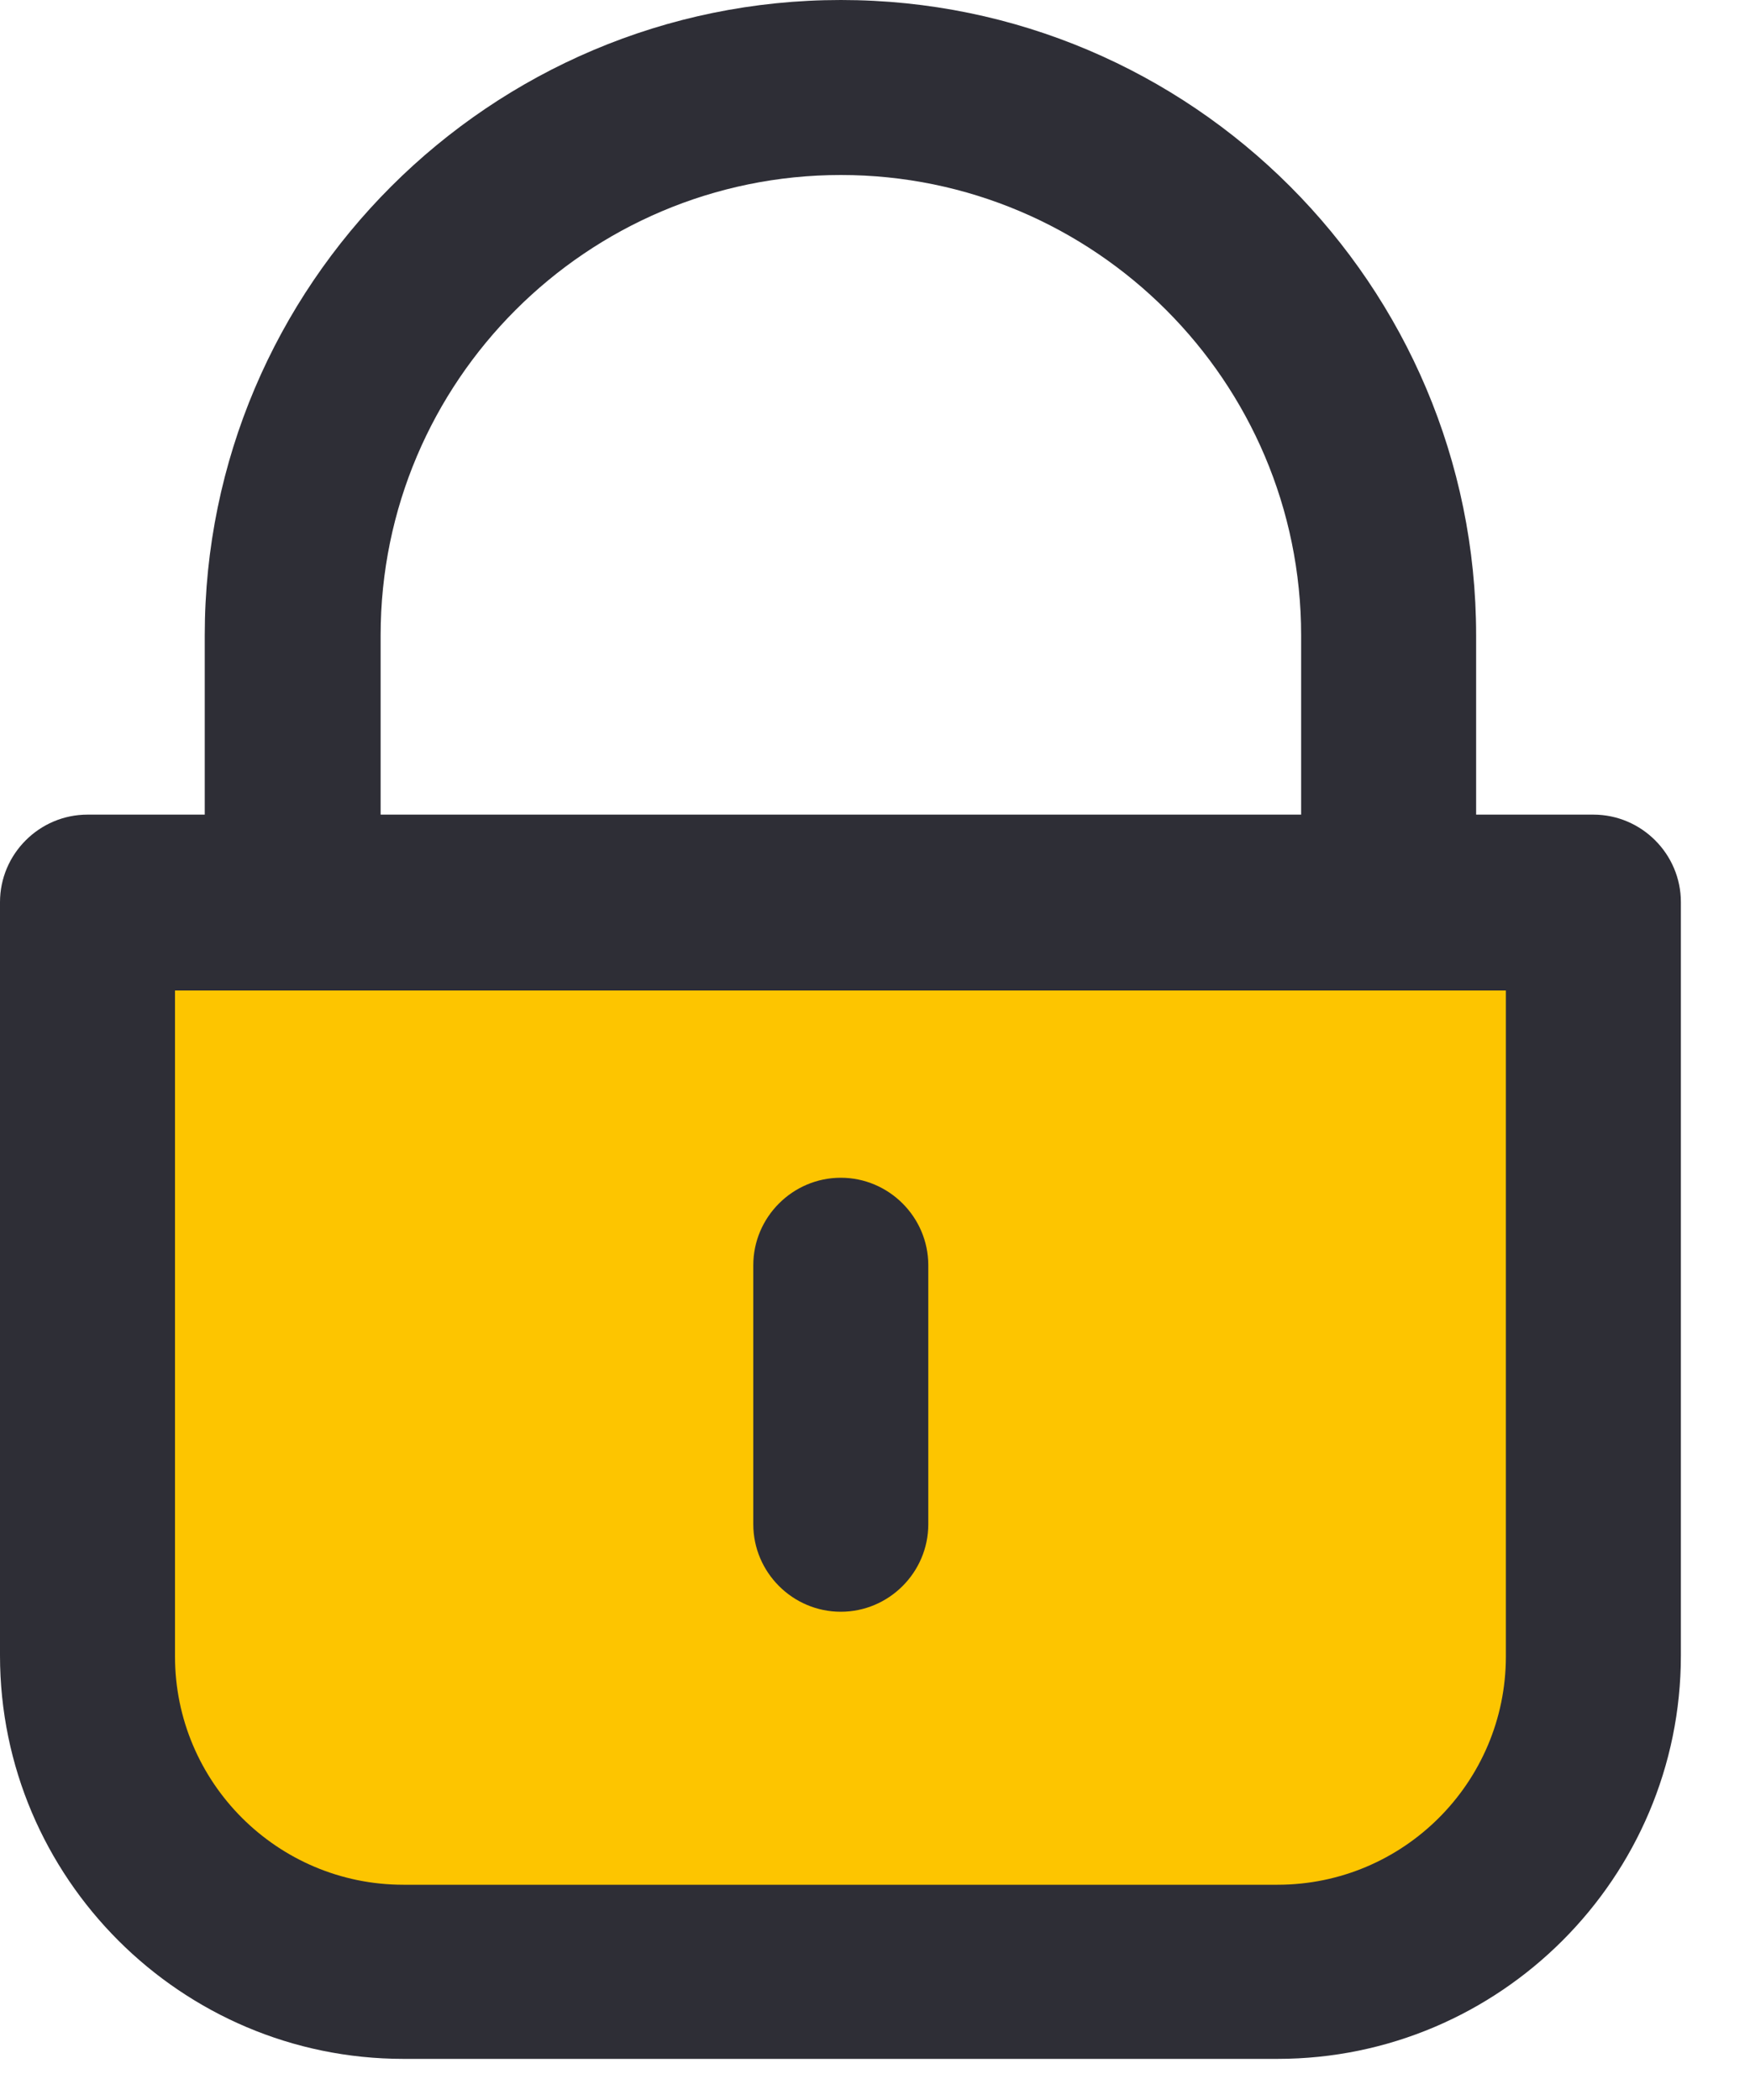
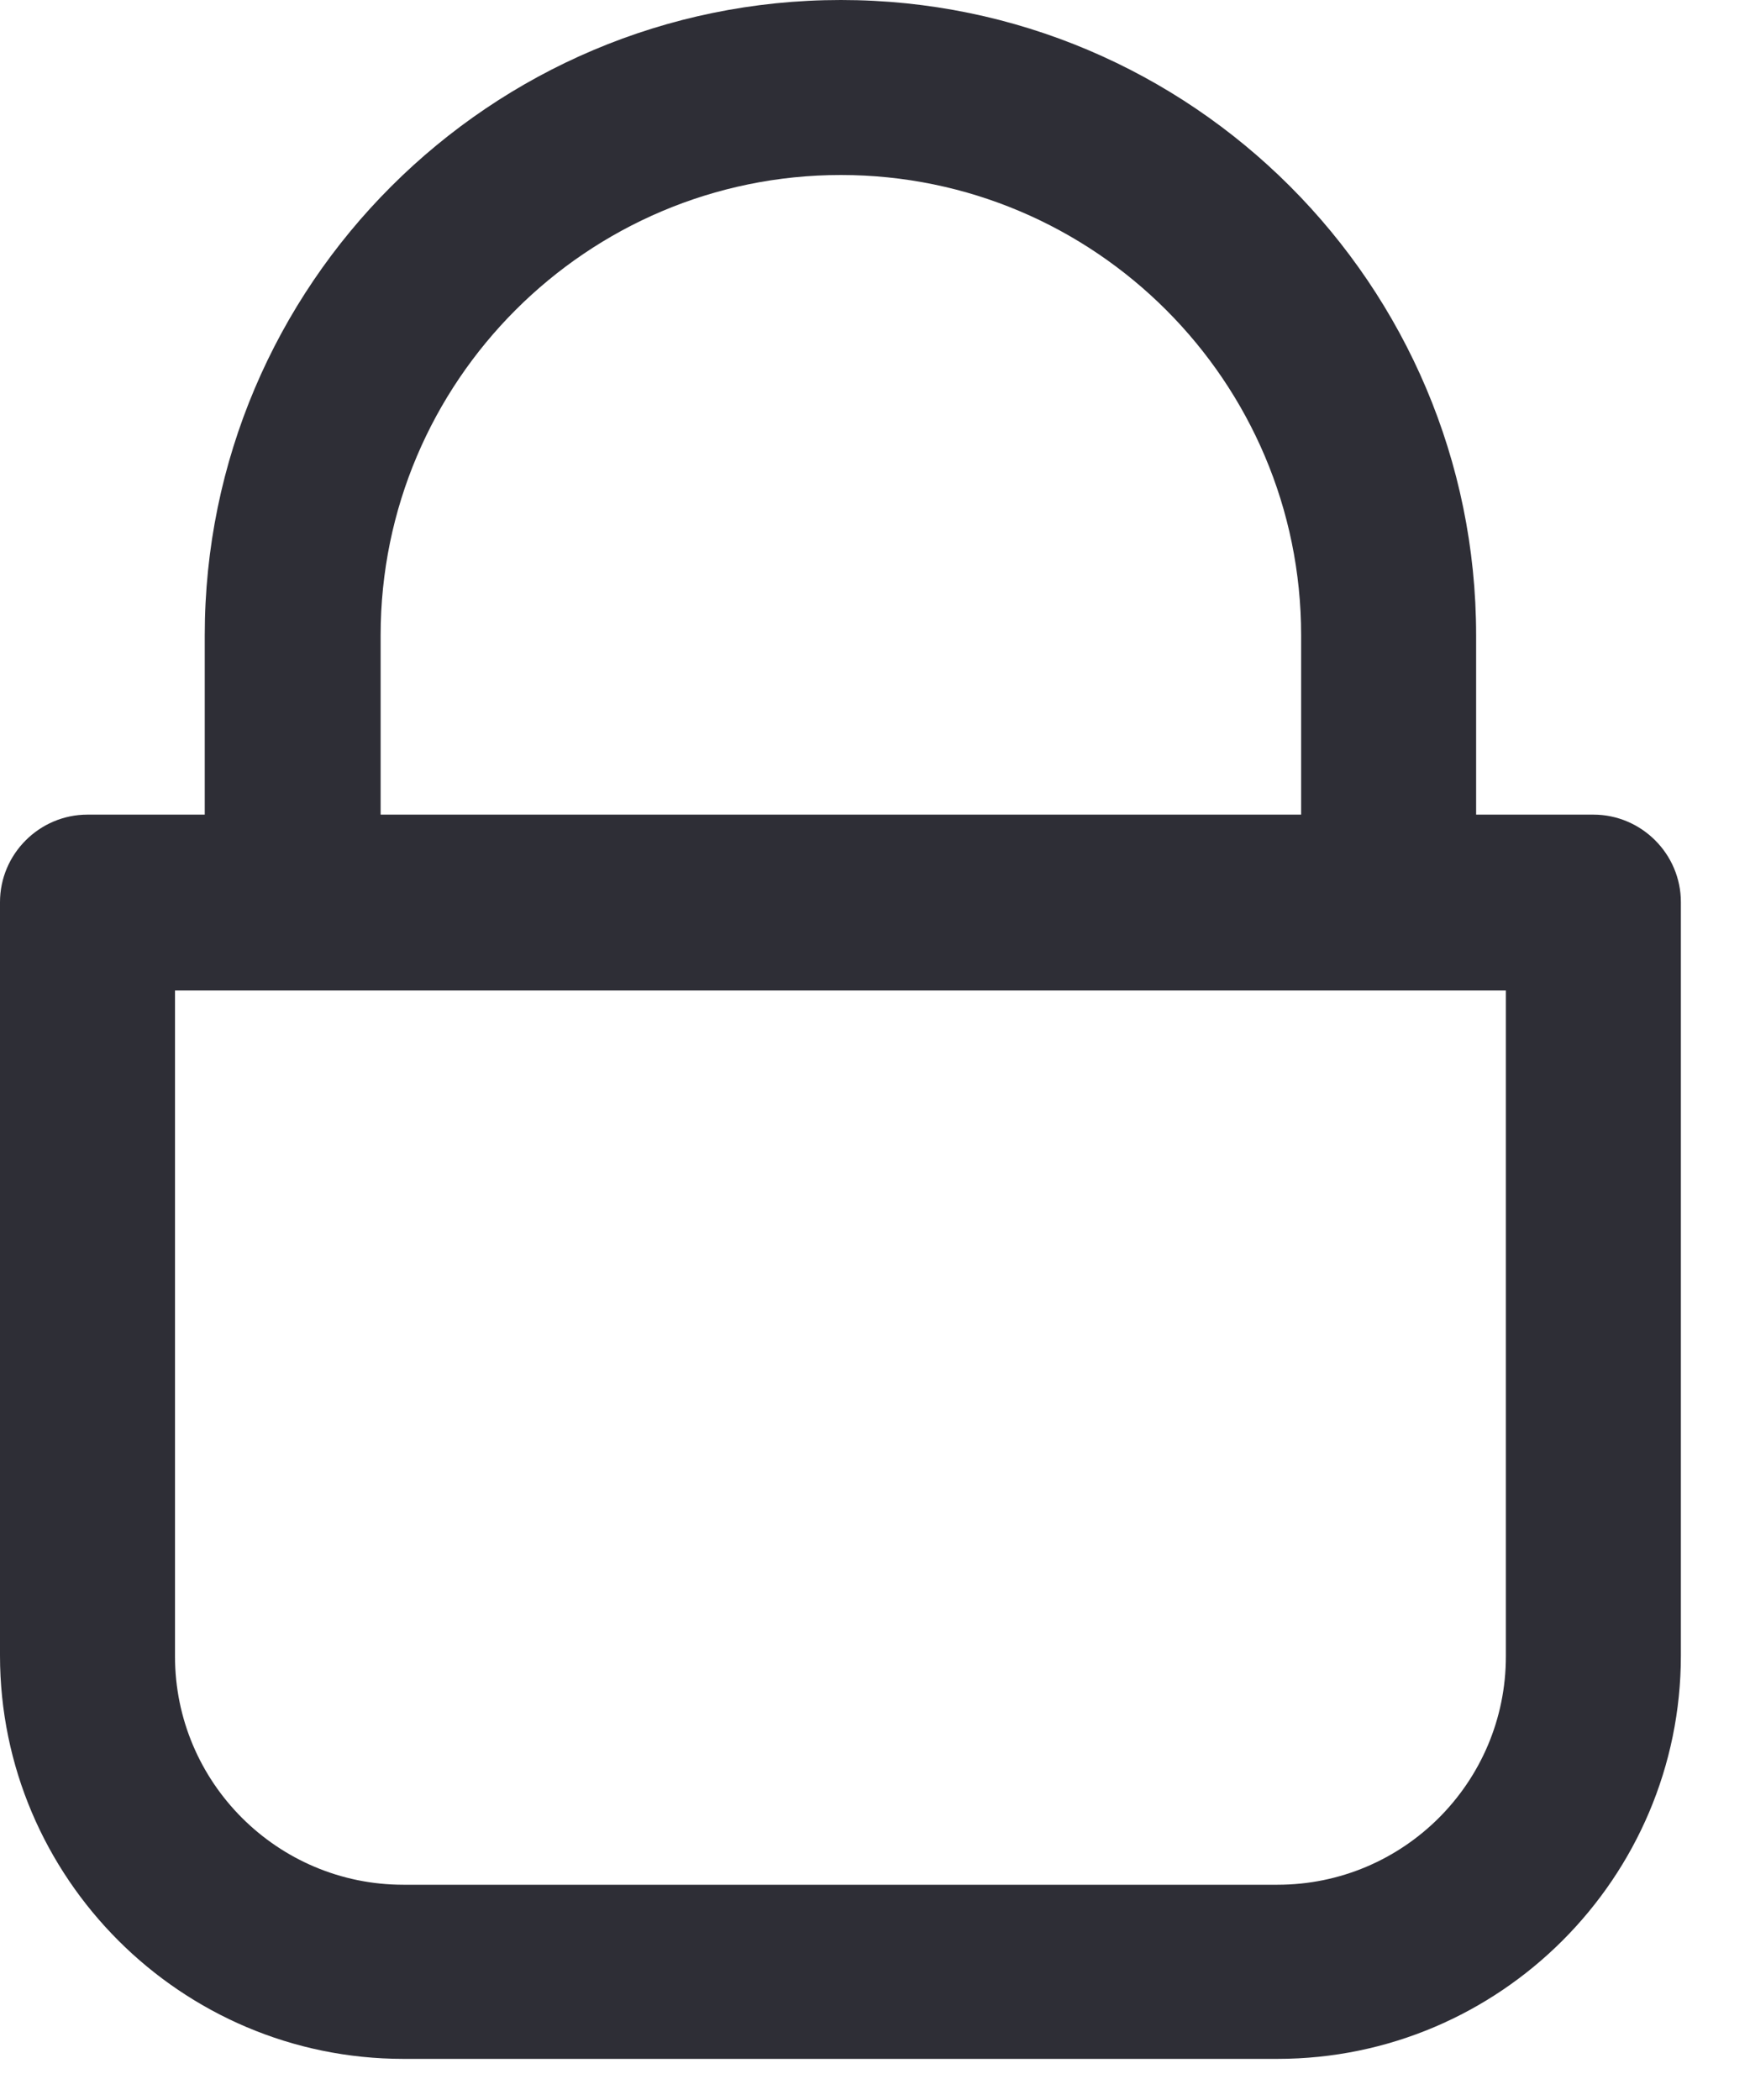
<svg xmlns="http://www.w3.org/2000/svg" width="20" height="24" viewBox="0 0 20 24" fill="none">
  <g clip-path="url(#clip0_490_32402)">
-     <path d="M1 10.32H18.21V18.93C18.21 20.92 16.59 22.54 14.6 22.54H4.61C2.62 22.54 1 20.92 1 18.93V10.32Z" fill="#FDC500" />
    <path d="M14.6 23.53H4.61C2.07 23.53 0 21.46 0 18.92V10.31C0 9.76 0.45 9.31 1 9.31H18.21C18.76 9.31 19.21 9.76 19.21 10.31V18.92C19.21 21.46 17.14 23.53 14.6 23.53ZM2 11.32V18.93C2 20.37 3.17 21.54 4.61 21.54H14.6C16.04 21.54 17.21 20.37 17.21 18.93V11.32H2Z" fill="#2E2E36" />
-     <path d="M15.87 11.32H3.34C2.79 11.32 2.34 10.87 2.34 10.32V7.26C2.34 3.26 5.6 0 9.61 0C13.62 0 16.87 3.26 16.87 7.26V10.32C16.87 10.87 16.42 11.32 15.87 11.32ZM4.34 9.32H14.87V7.26C14.87 4.36 12.51 2 9.61 2C6.71 2 4.35 4.36 4.35 7.26V9.32H4.34Z" fill="#2E2E36" />
-     <path d="M9.609 18.42C9.059 18.42 8.609 17.97 8.609 17.42V14.46C8.609 13.91 9.059 13.46 9.609 13.46C10.159 13.46 10.609 13.91 10.609 14.46V17.42C10.609 17.97 10.159 18.42 9.609 18.42Z" fill="#2E2E36" />
+     <path d="M15.87 11.32H3.34C2.79 11.32 2.34 10.87 2.34 10.32V7.26C2.34 3.26 5.6 0 9.61 0C13.62 0 16.87 3.26 16.87 7.26V10.32ZM4.34 9.32H14.87V7.26C14.87 4.36 12.51 2 9.61 2C6.71 2 4.35 4.36 4.35 7.26V9.32H4.34Z" fill="#2E2E36" />
  </g>
  <defs>
    <clipPath id="clip0_490_32402">
      <rect width="19.21" height="23.53" fill="white" />
    </clipPath>
  </defs>
</svg>